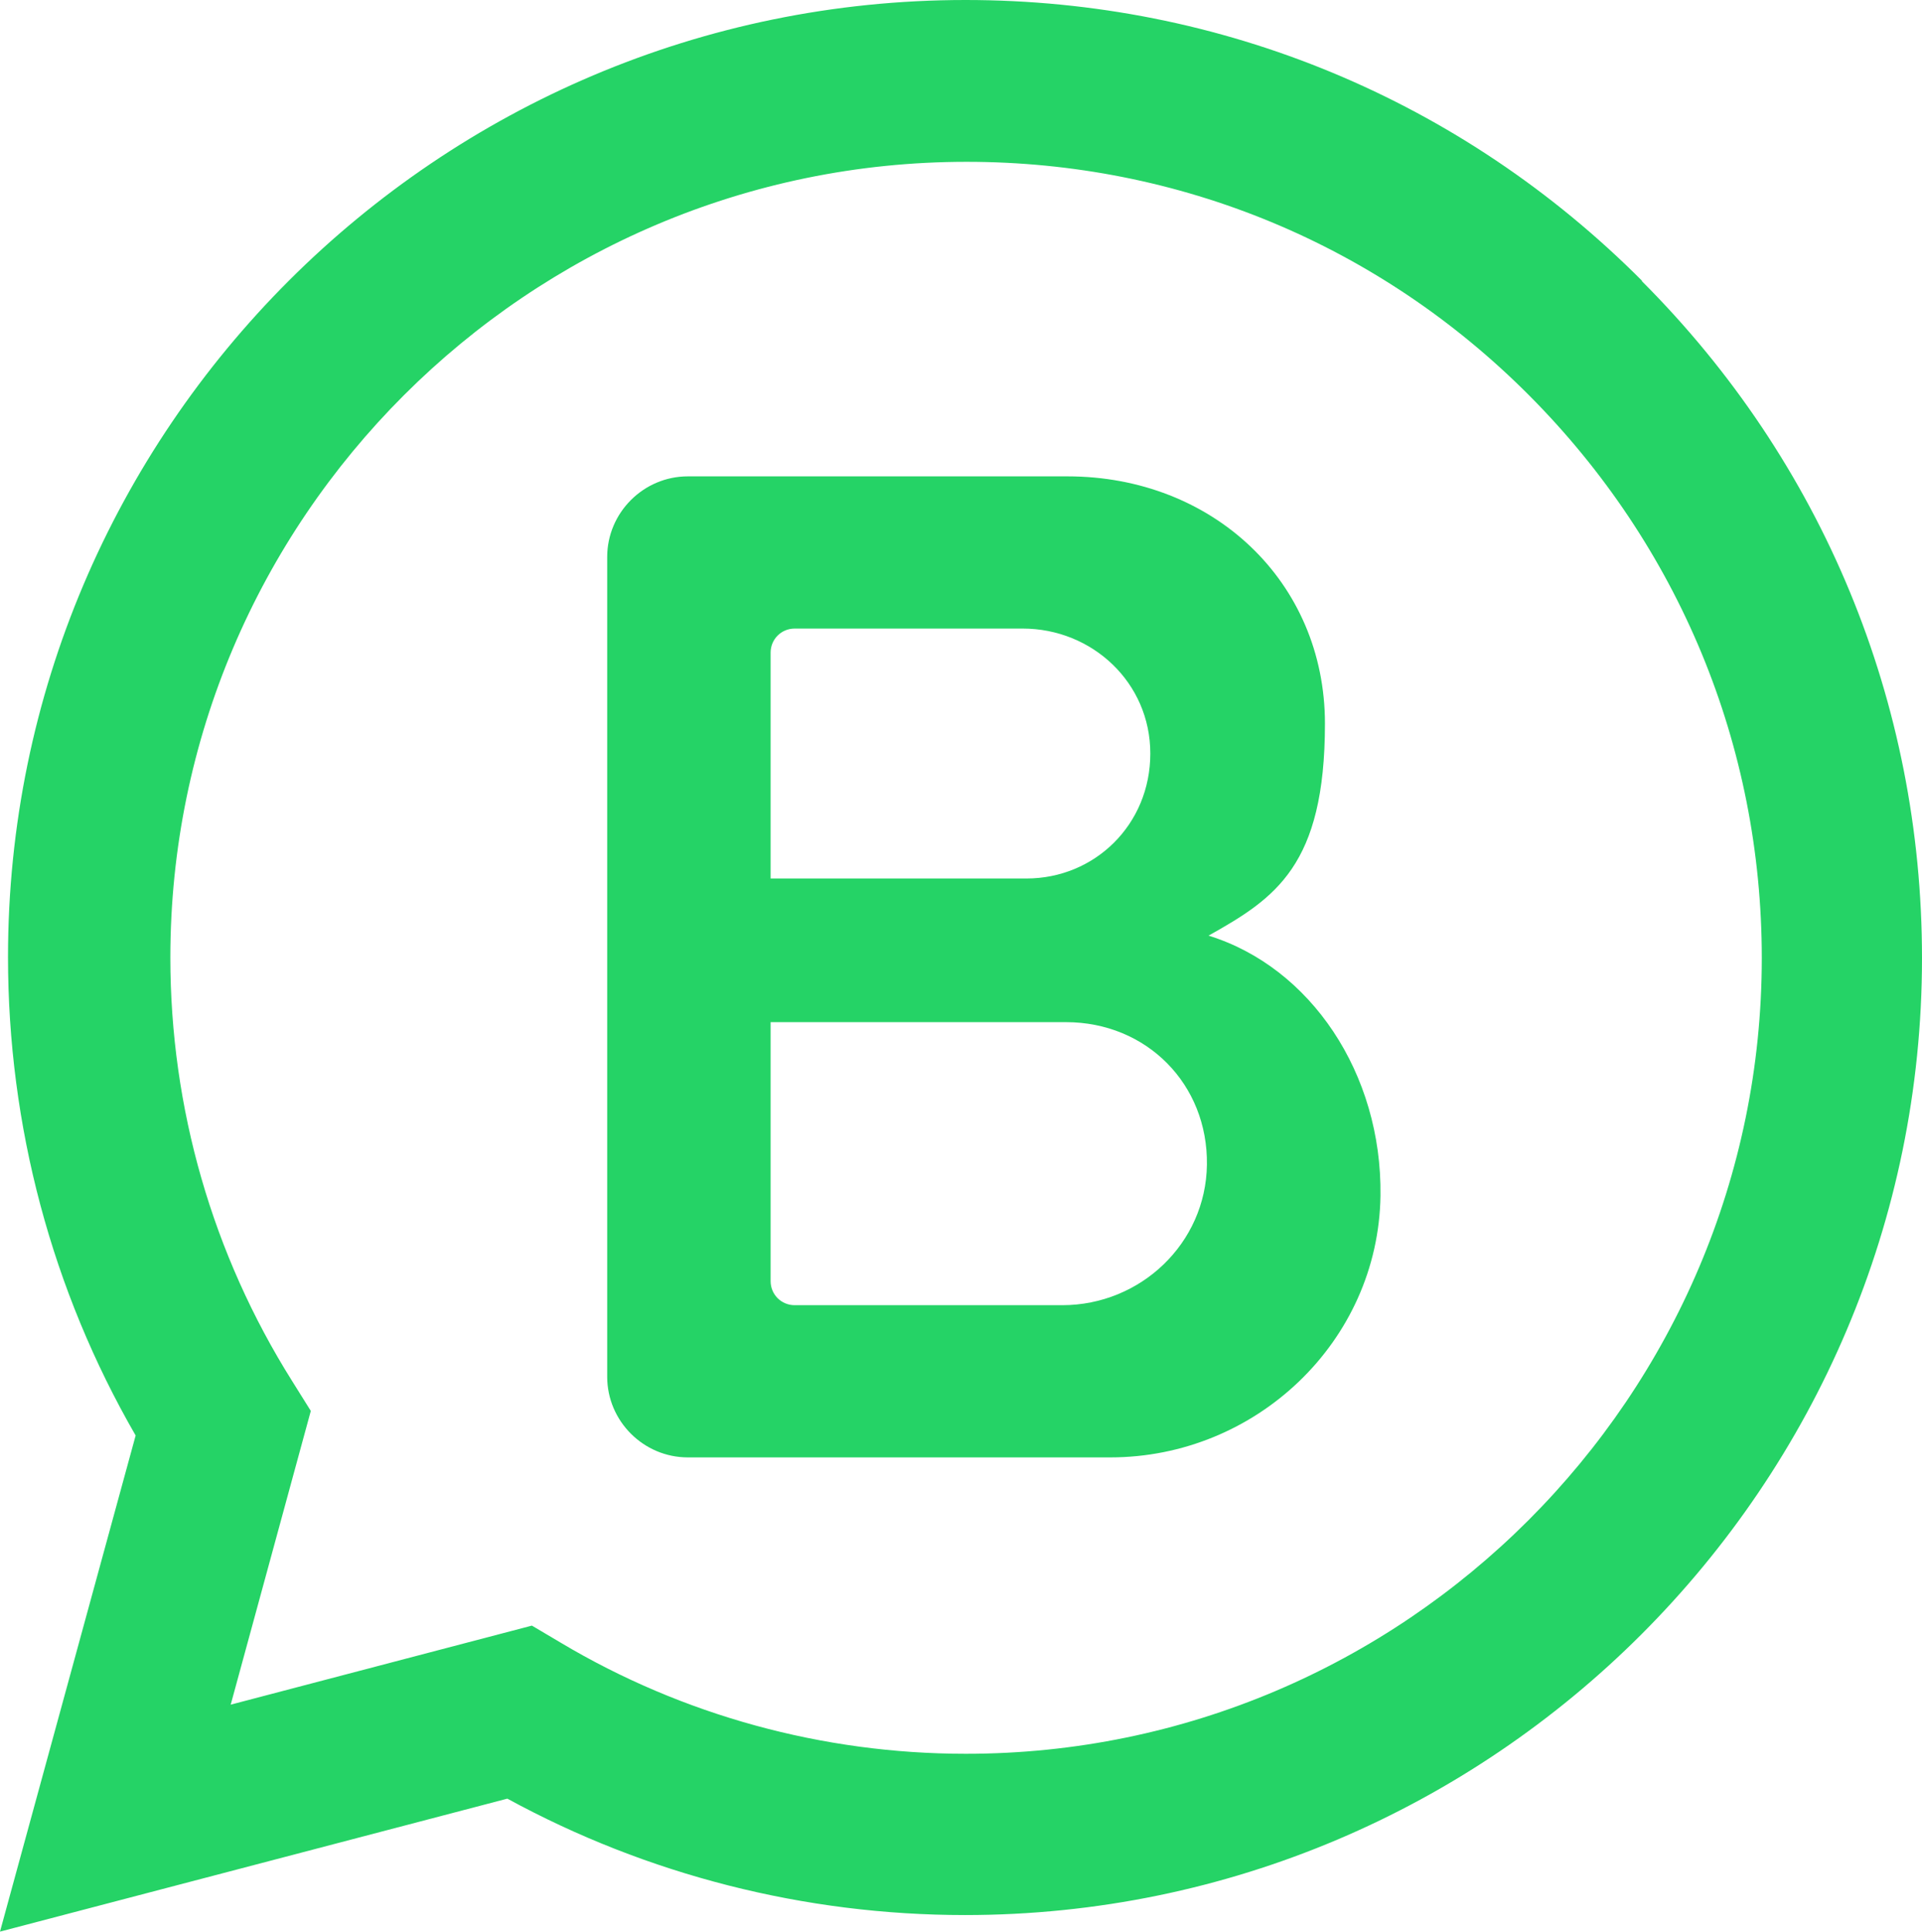
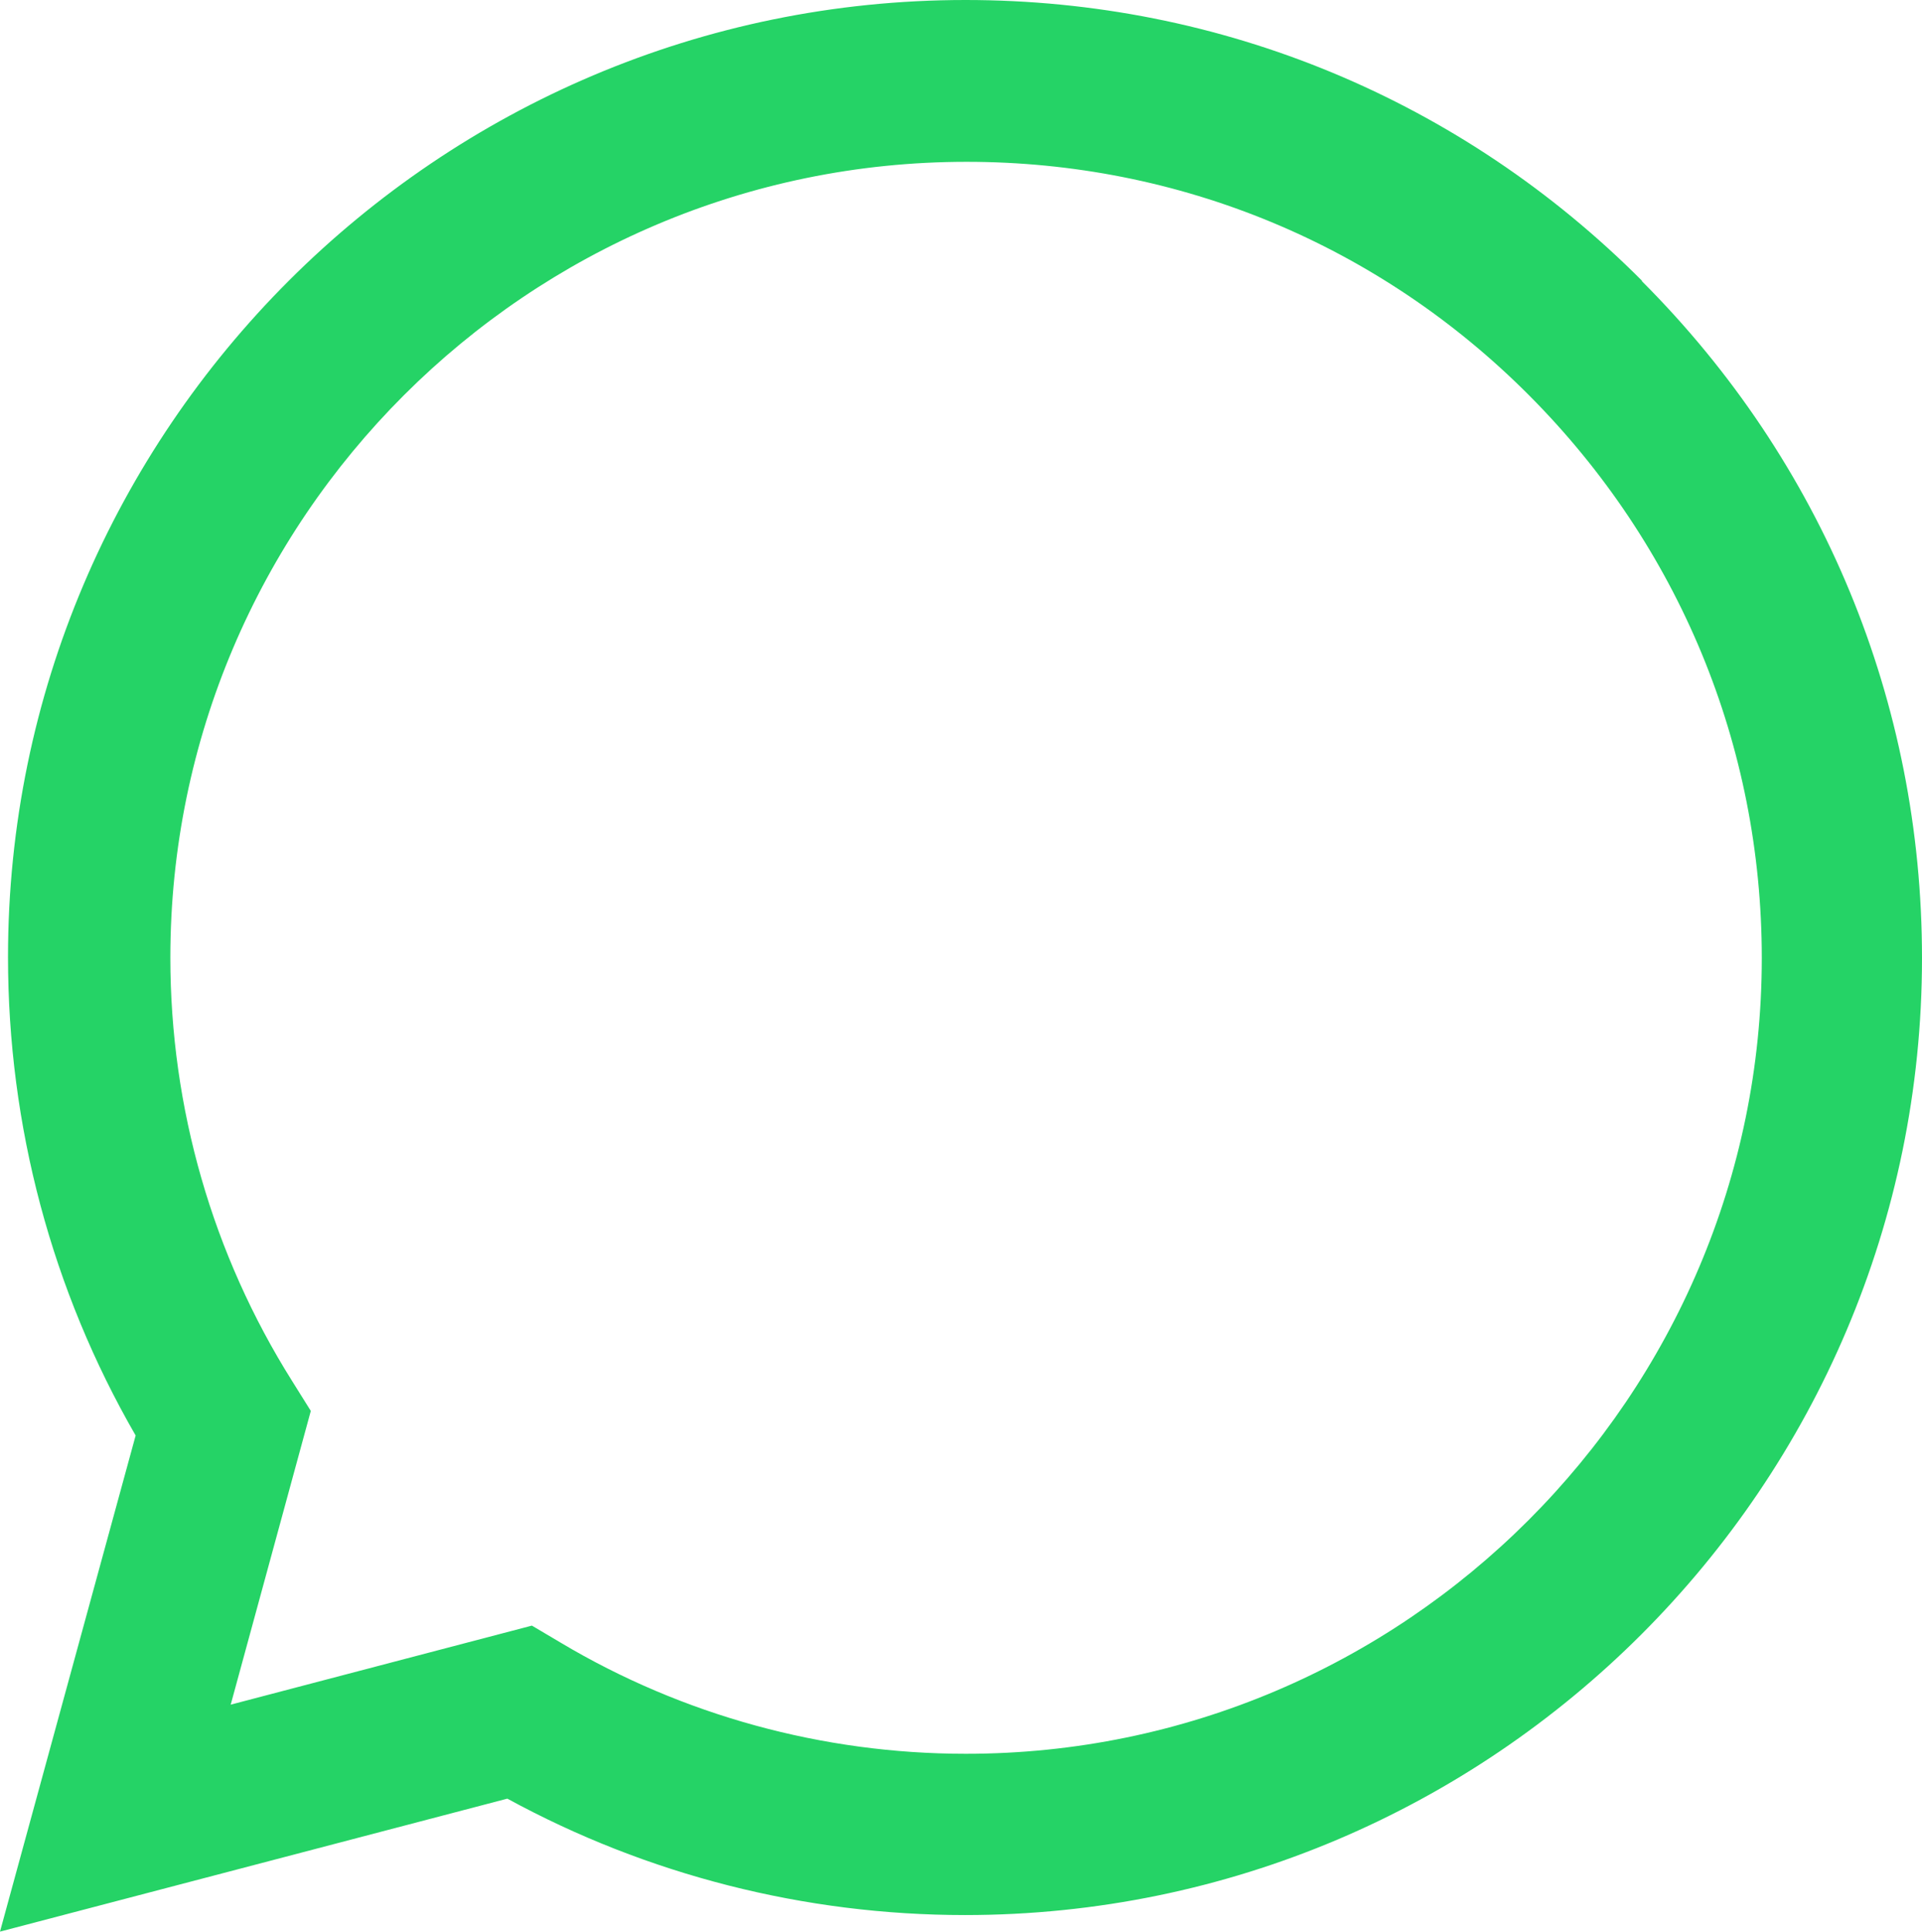
<svg xmlns="http://www.w3.org/2000/svg" id="Camada_2" data-name="Camada 2" viewBox="0 0 359.9 361.7">
  <defs>
    <style> .cls-1 { fill-rule: evenodd; } .cls-1, .cls-2 { fill: #25d366; } </style>
  </defs>
  <g id="wpp_business">
    <path class="cls-1" d="M307.4,52.6h.1C273.7,18.7,228.7,0,180.8,0,82,0,1.5,80.4,1.5,179.2c0,31.6,8.2,62.4,23.9,89.6L0,361.7l95-24.9c26.2,14.3,55.7,21.8,85.7,21.8,98.8,0,179.2-80.4,179.2-179.2,0-47.9-18.6-92.9-52.5-126.8ZM180.9,328.4h-.1c-26.7,0-53-7.2-75.8-20.8l-5.4-3.2-56.4,14.8,15-55-3.5-5.6c-14.9-23.7-22.8-51.1-22.8-79.3C31.9,97.2,98.8,30.3,181,30.3c39.8,0,77.2,15.5,105.3,43.7,28.1,28.2,43.6,65.6,43.6,105.4,0,82.1-66.9,149-149,149Z" />
-     <path class="cls-2" d="M226.3,175.2c12.5-7,21.8-13.1,21.8-39.7s-21-46.3-48.2-46.3h-71.1c-8.3,0-15.1,6.8-15.1,15.1v153.5c0,8.3,6.8,15.1,15.1,15.1h79.1c27.3,0,50.2-21.7,50.6-49,.3-22.9-13.1-42.8-32.2-48.7ZM144.3,122.2c0-2.5,2-4.5,4.5-4.5h42.7c13,0,23.9,10.1,23.9,23.4s-10.4,23.4-23.2,23.4h-47.9v-42.3ZM198.9,244.4h-50.1c-2.5,0-4.5-2-4.5-4.5v-48.5h55.3c15.1,0,26.6,11.6,26.4,26.7-.2,14.7-12.4,26.3-27.1,26.3Z" />
  </g>
</svg>